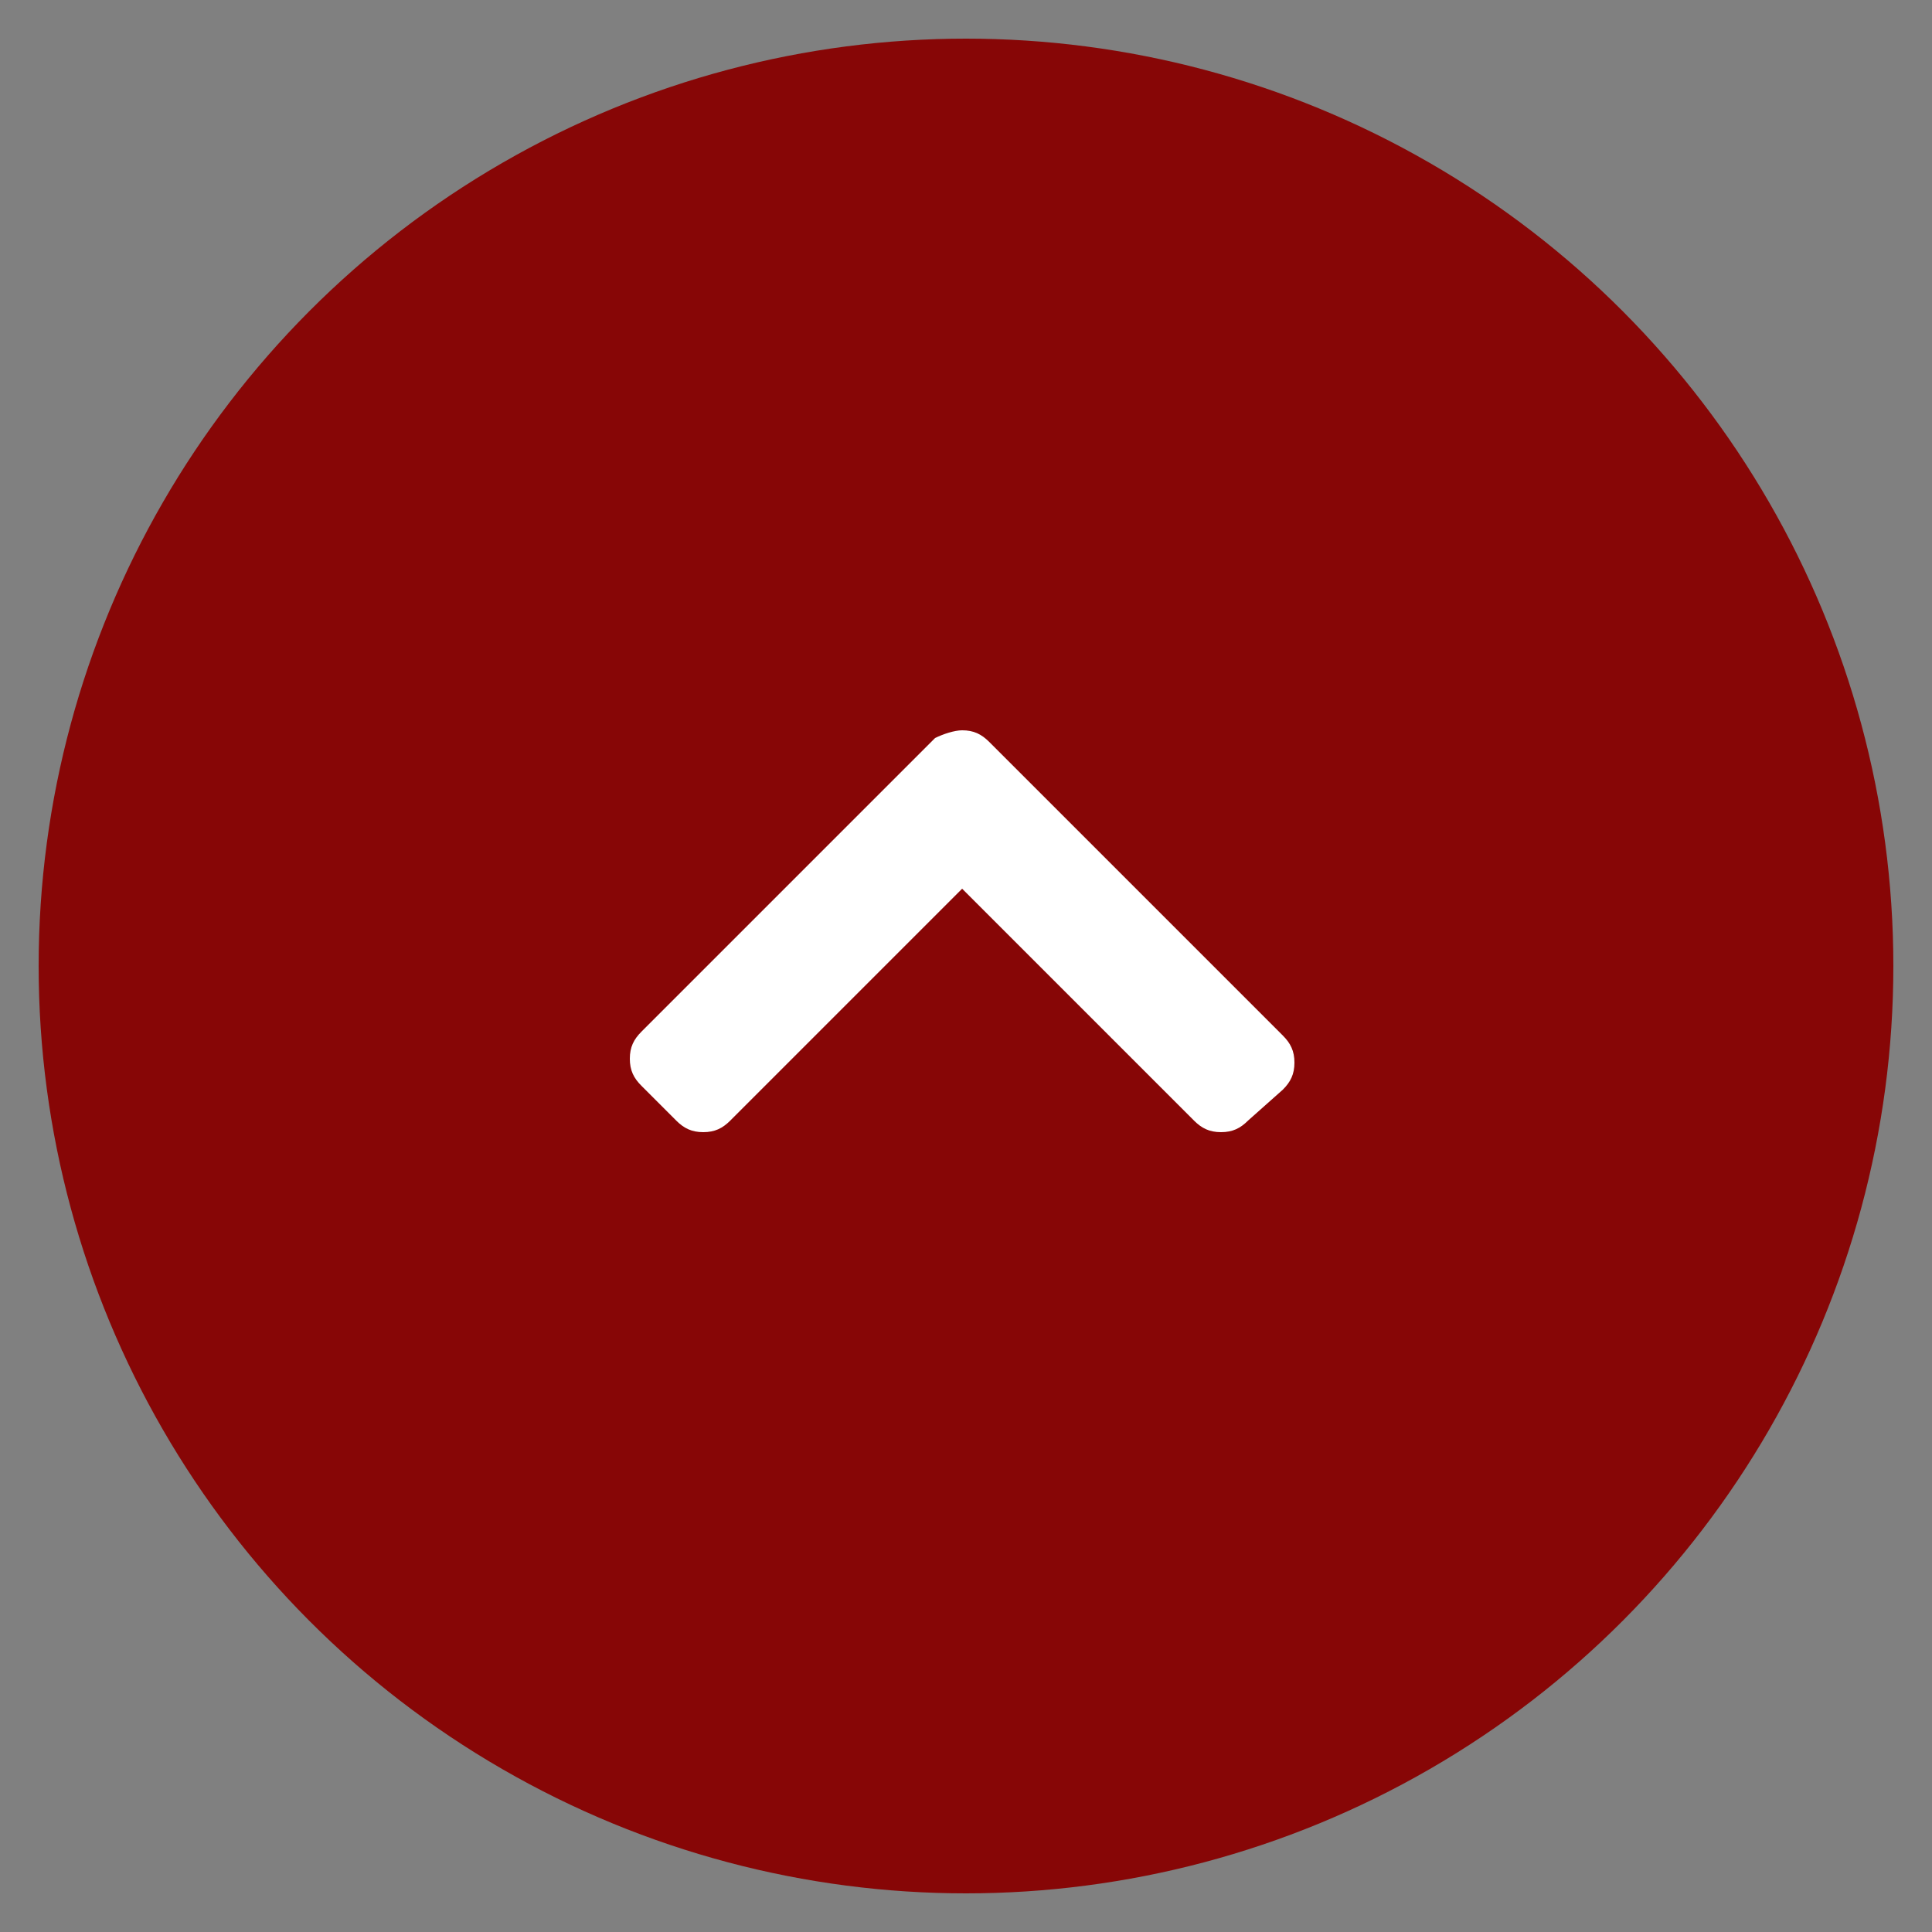
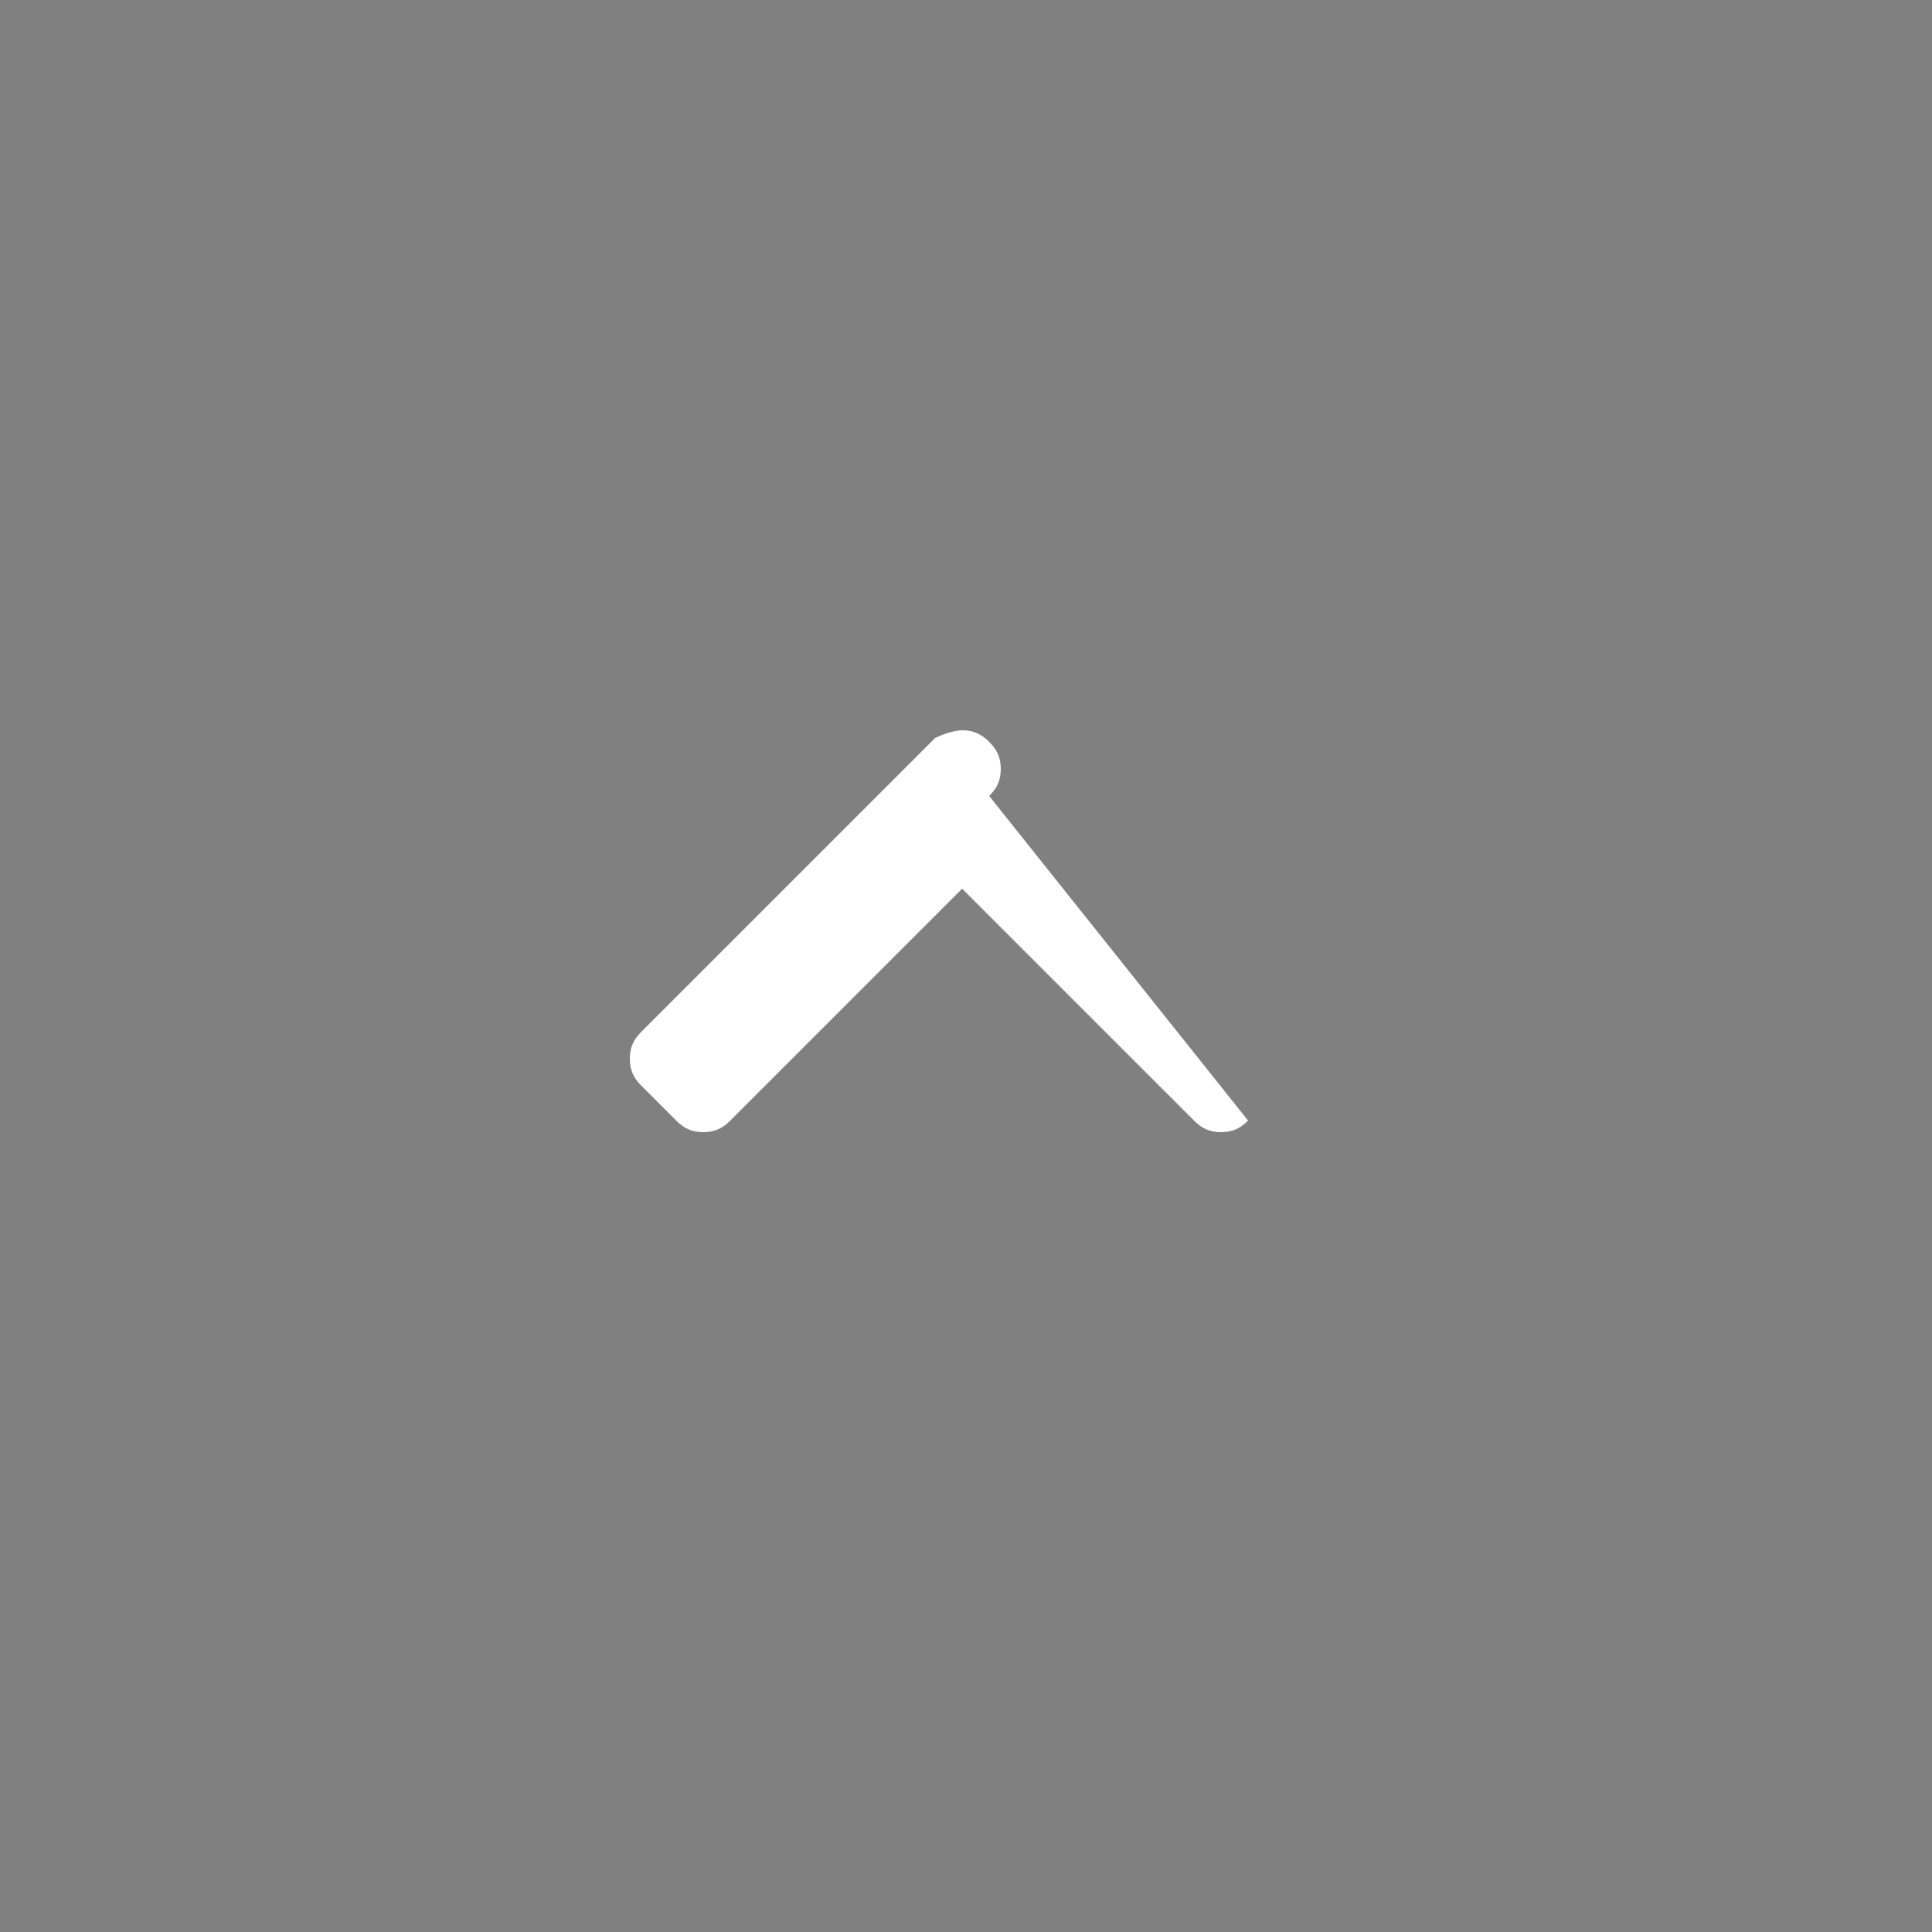
<svg xmlns="http://www.w3.org/2000/svg" version="1.1" baseProfile="tiny" id="Ebene_1" x="0px" y="0px" viewBox="0 0 50 50" overflow="visible" xml:space="preserve">
  <rect x="0" y="0" width="50" height="50" fill="#808080" stroke="none" />
-   <circle fill="#870606" cx="25" cy="25" r="24" />
  <g>
-     <path fill="#FFFFFF" d="M24.9,18.9c0.3,0,0.5,0.1,0.7,0.3l7.6,7.6c0.2,0.2,0.3,0.4,0.3,0.7c0,0.3-0.1,0.5-0.3,0.7L32.3,29   c-0.2,0.2-0.4,0.3-0.7,0.3c-0.3,0-0.5-0.1-0.7-0.3L24.9,23L18.9,29c-0.2,0.2-0.4,0.3-0.7,0.3c-0.3,0-0.5-0.1-0.7-0.3l-0.9-0.9   c-0.2-0.2-0.3-0.4-0.3-0.7c0-0.3,0.1-0.5,0.3-0.7l7.6-7.6C24.4,19,24.7,18.9,24.9,18.9z" />
+     <path fill="#FFFFFF" d="M24.9,18.9c0.3,0,0.5,0.1,0.7,0.3c0.2,0.2,0.3,0.4,0.3,0.7c0,0.3-0.1,0.5-0.3,0.7L32.3,29   c-0.2,0.2-0.4,0.3-0.7,0.3c-0.3,0-0.5-0.1-0.7-0.3L24.9,23L18.9,29c-0.2,0.2-0.4,0.3-0.7,0.3c-0.3,0-0.5-0.1-0.7-0.3l-0.9-0.9   c-0.2-0.2-0.3-0.4-0.3-0.7c0-0.3,0.1-0.5,0.3-0.7l7.6-7.6C24.4,19,24.7,18.9,24.9,18.9z" />
  </g>
</svg>